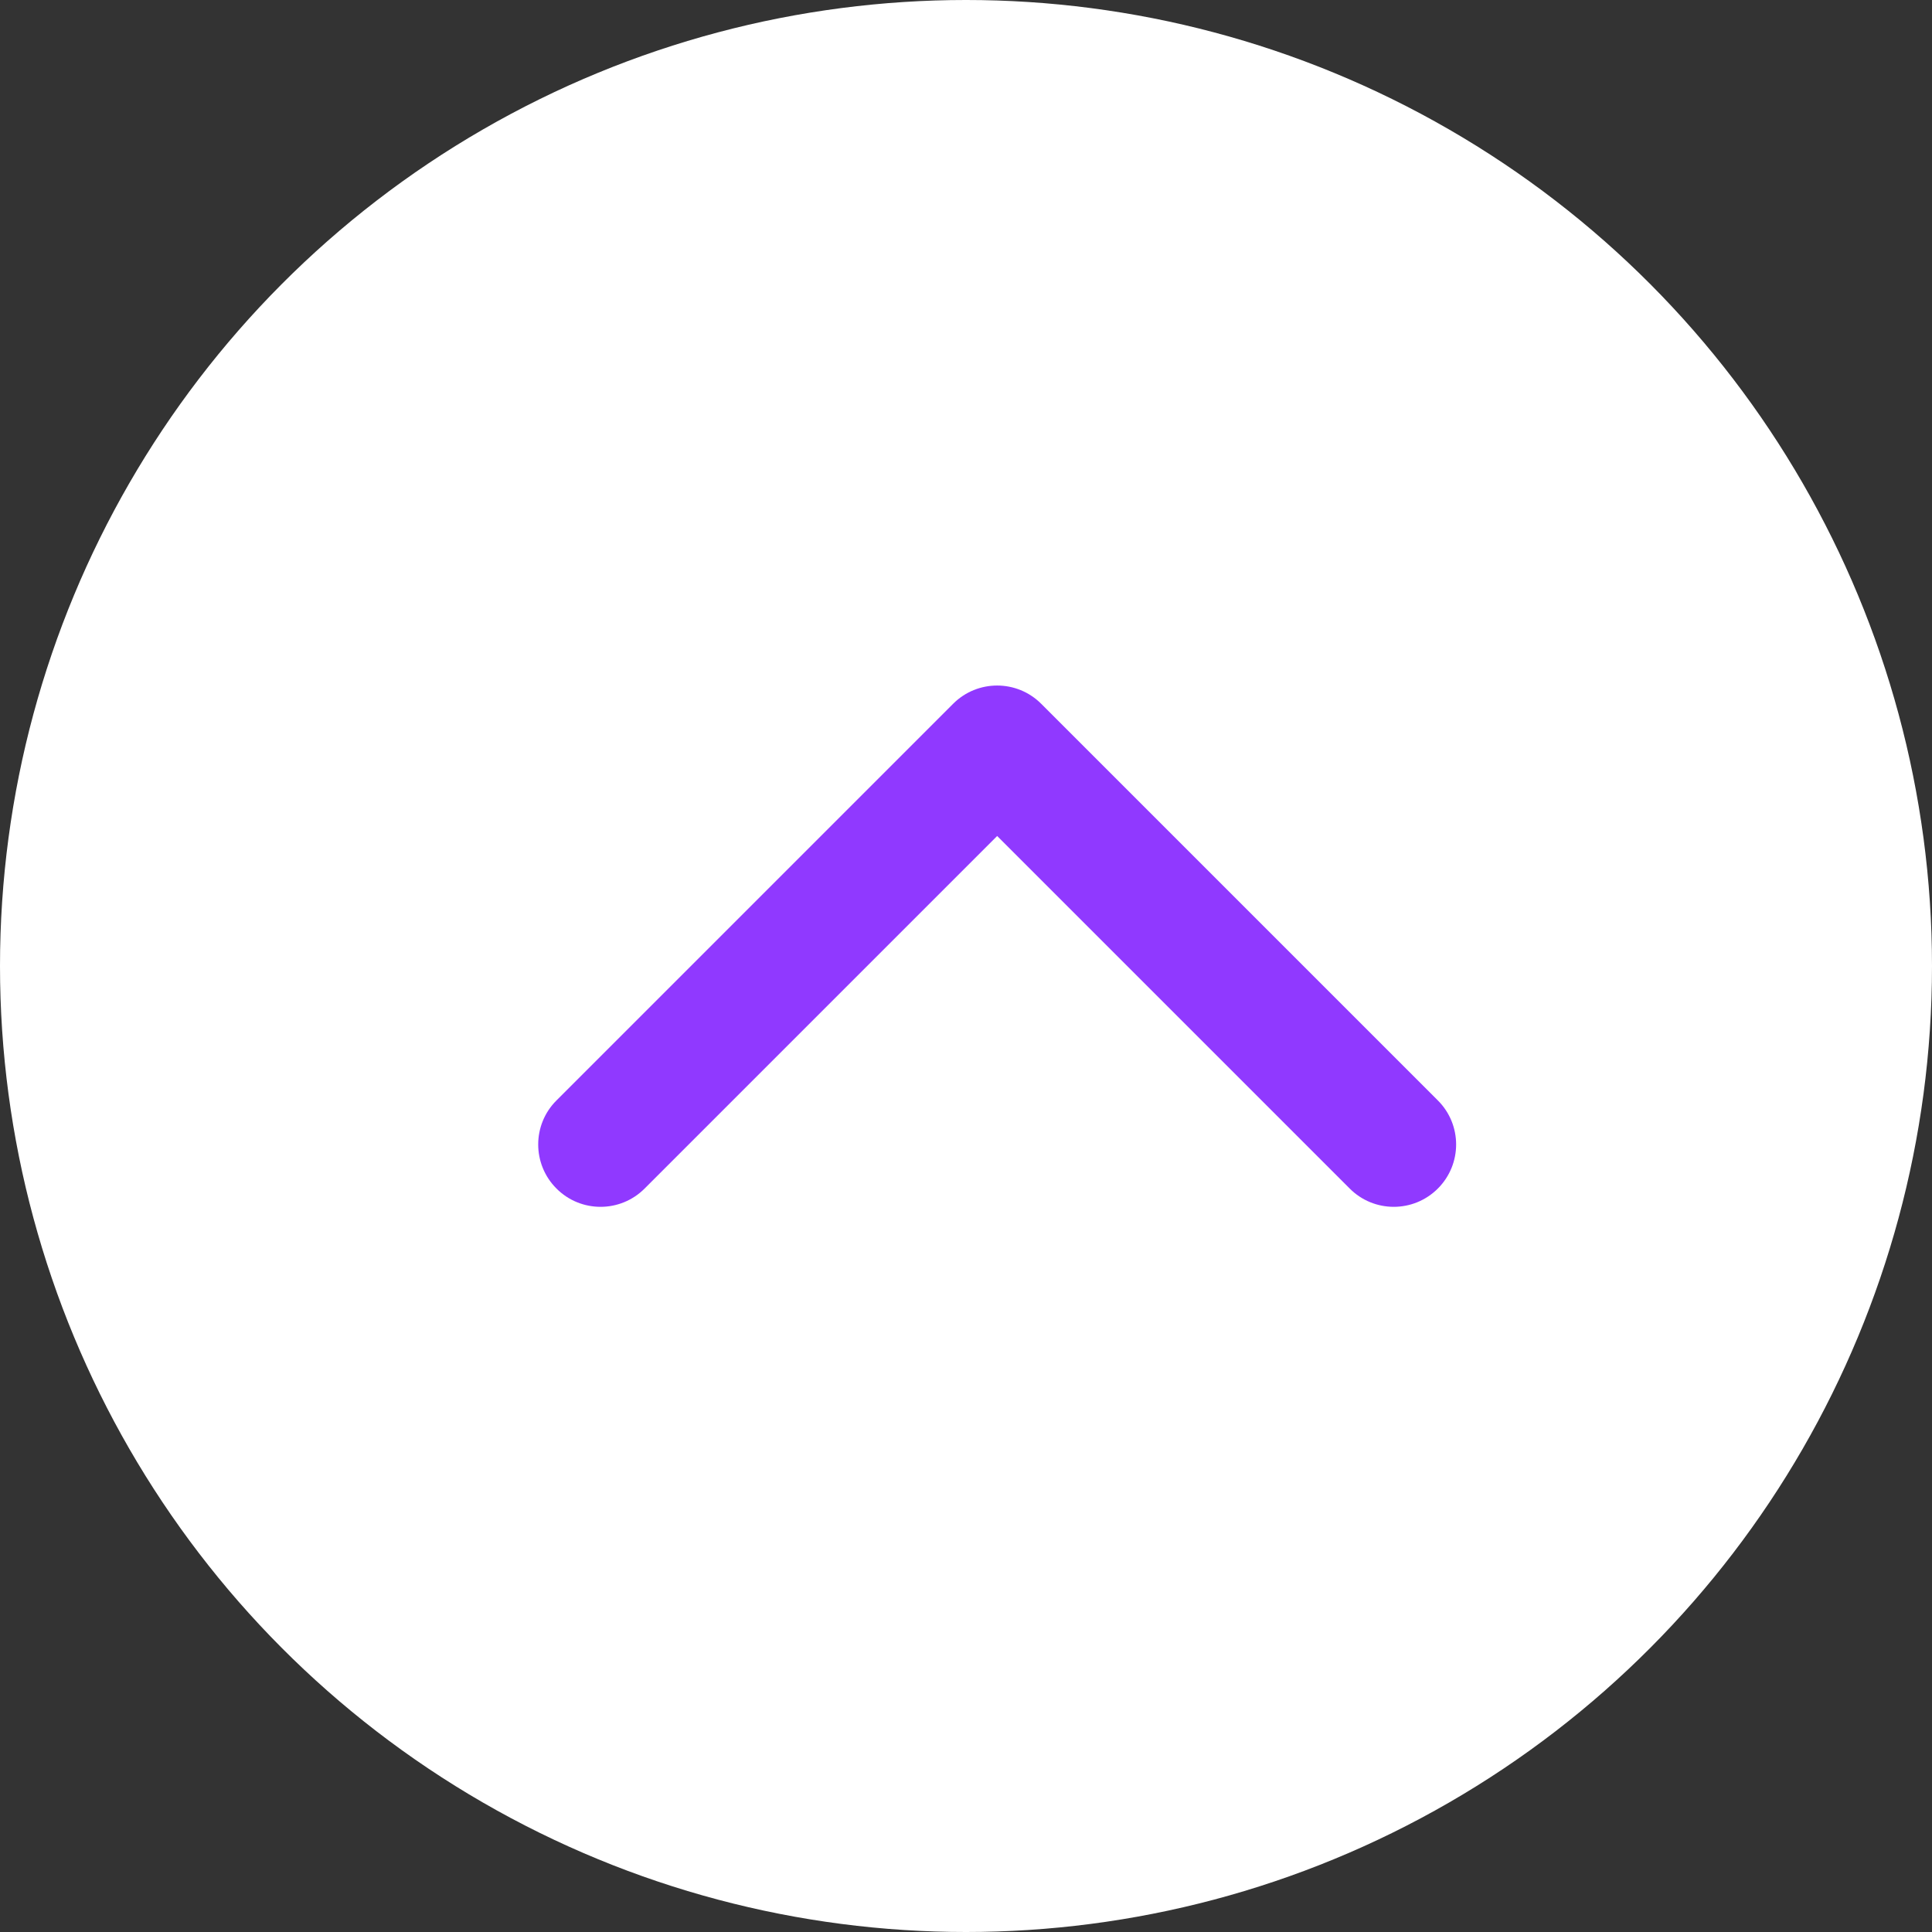
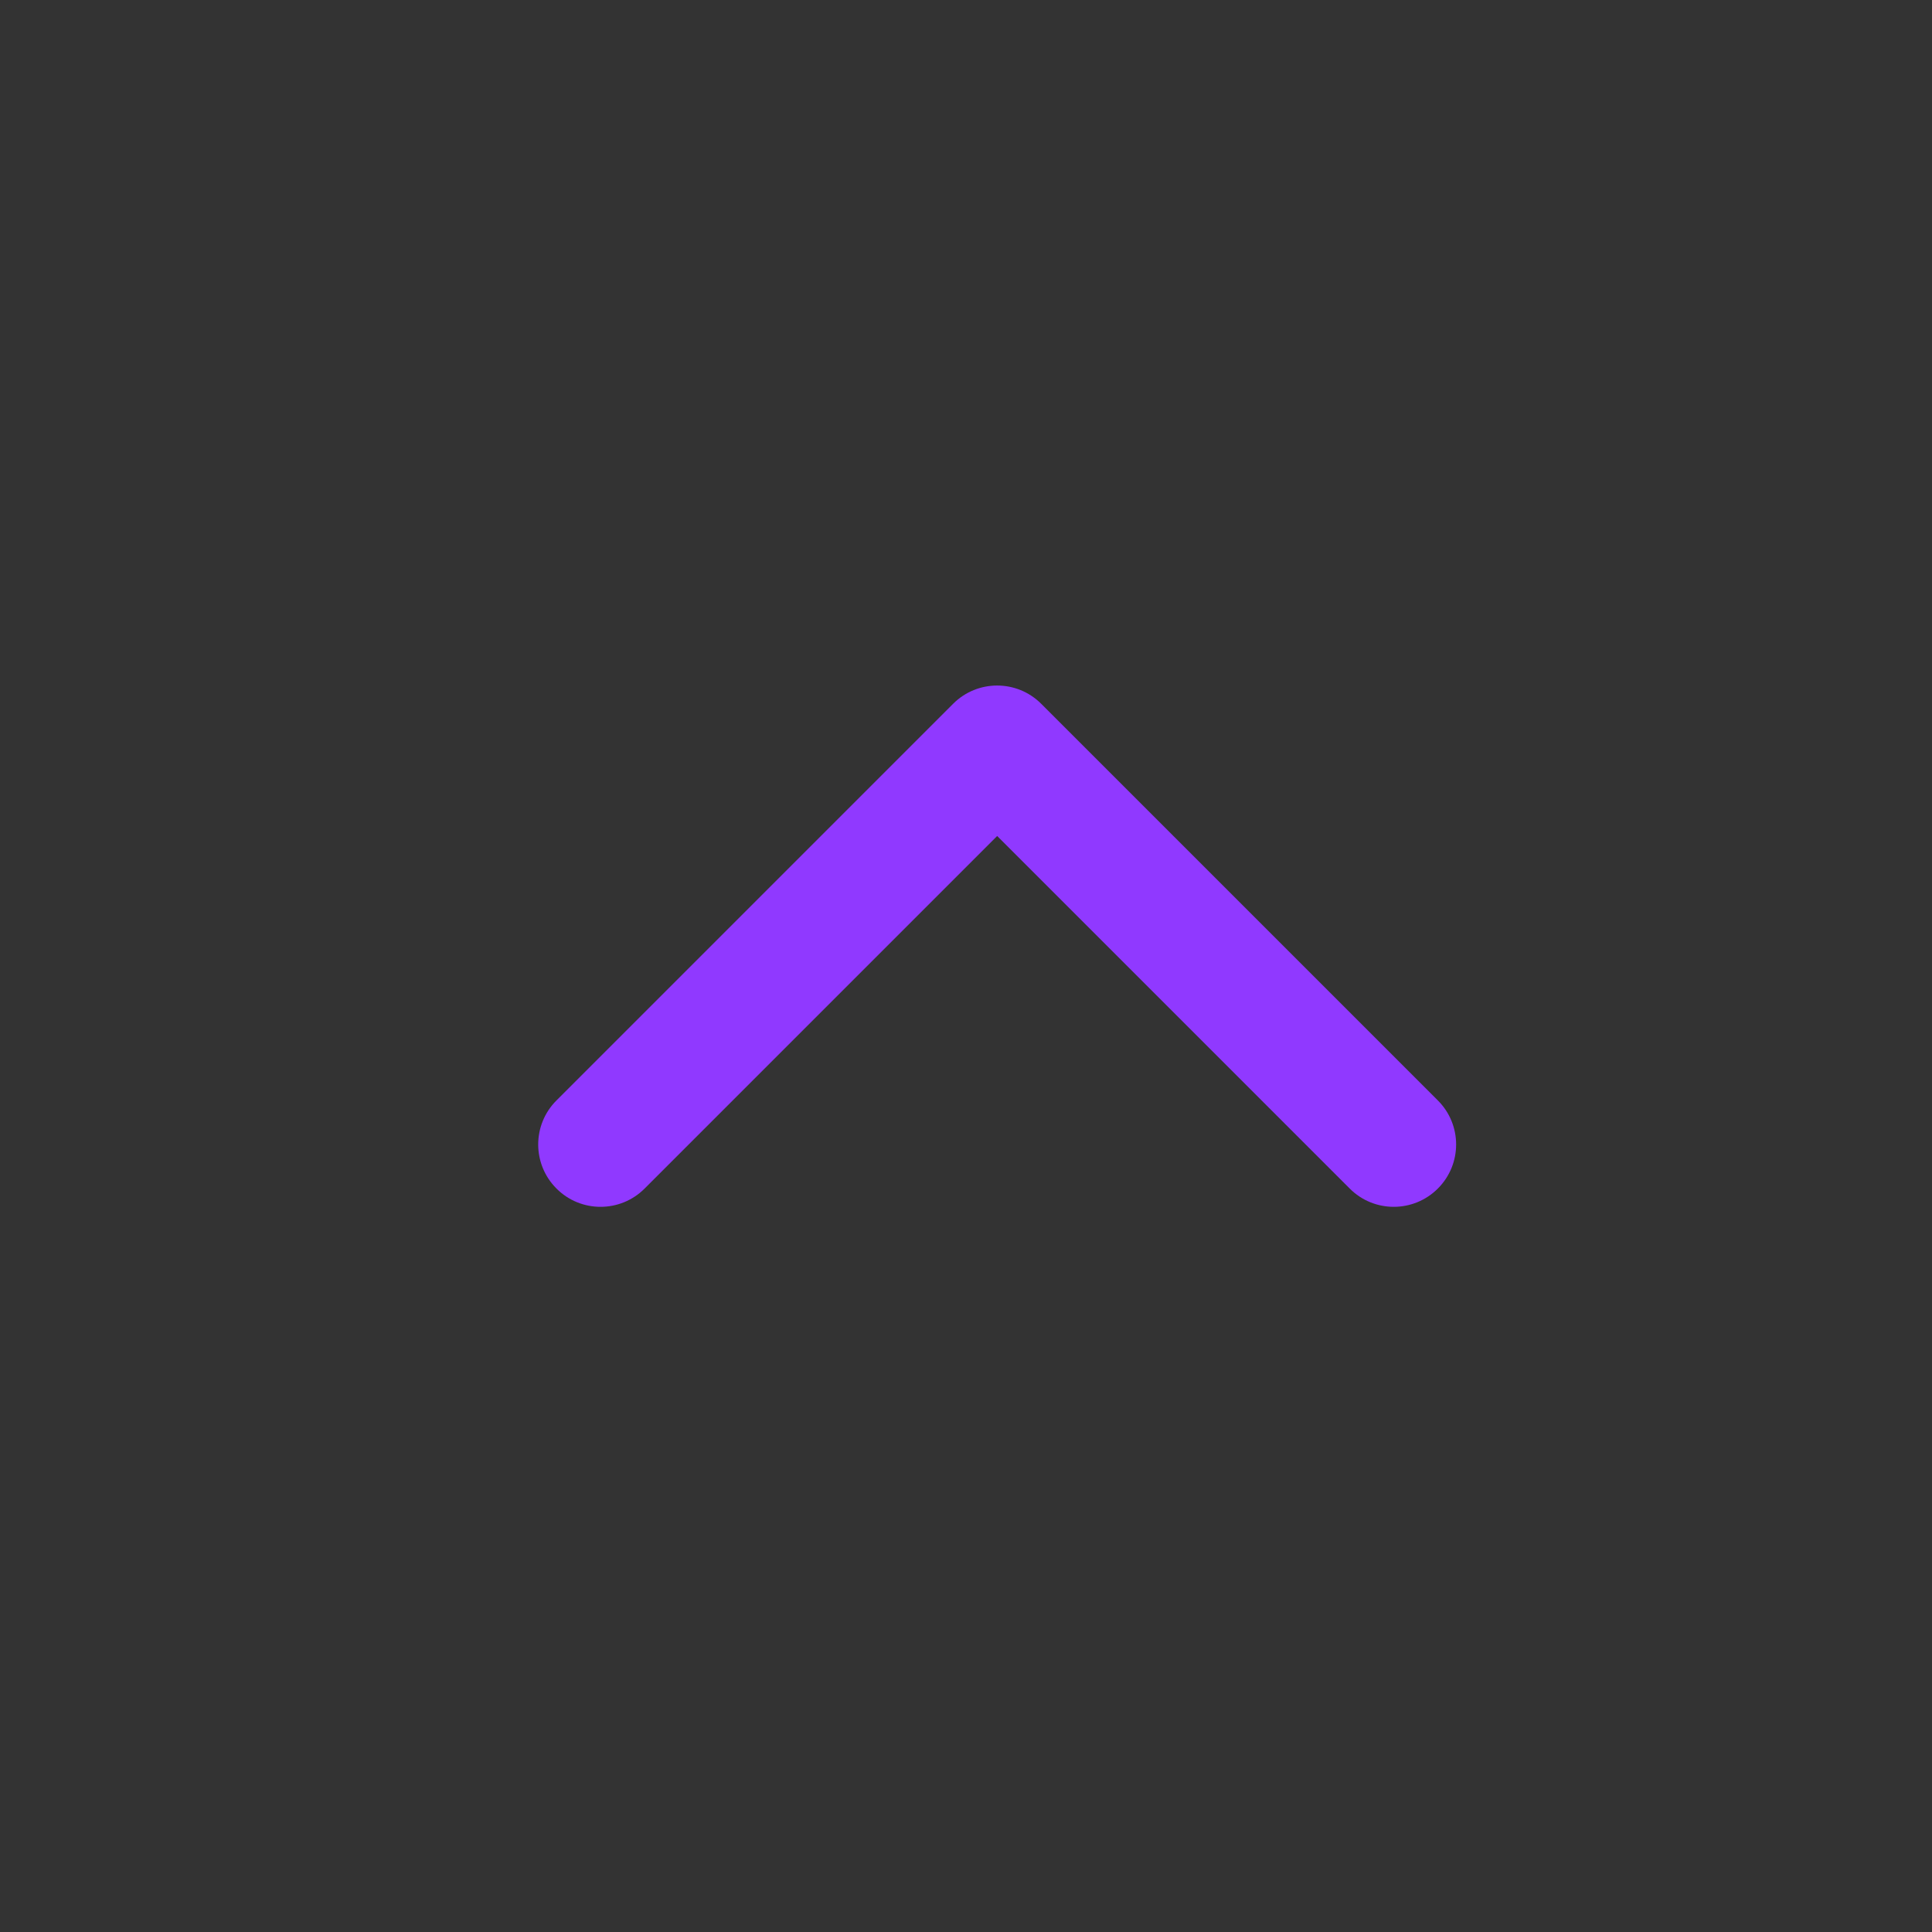
<svg xmlns="http://www.w3.org/2000/svg" width="31" height="31" viewBox="0 0 31 31" fill="none">
  <rect x="0" y="0" width="31" height="31" fill="#333333" stroke="none" />
-   <circle cx="15.5" cy="15.5" r="15.5" transform="matrix(1 0 0 -1 0 31)" fill="white" />
  <path d="M15.293 11.293C15.683 10.902 16.317 10.902 16.707 11.293L23.071 17.657C23.462 18.047 23.462 18.68 23.071 19.071C22.68 19.462 22.047 19.462 21.657 19.071L16 13.414L10.343 19.071C9.953 19.462 9.319 19.462 8.929 19.071C8.538 18.68 8.538 18.047 8.929 17.657L15.293 11.293ZM15 13L15 12L17 12L17 13L15 13Z" fill="#9039FF" />
</svg>